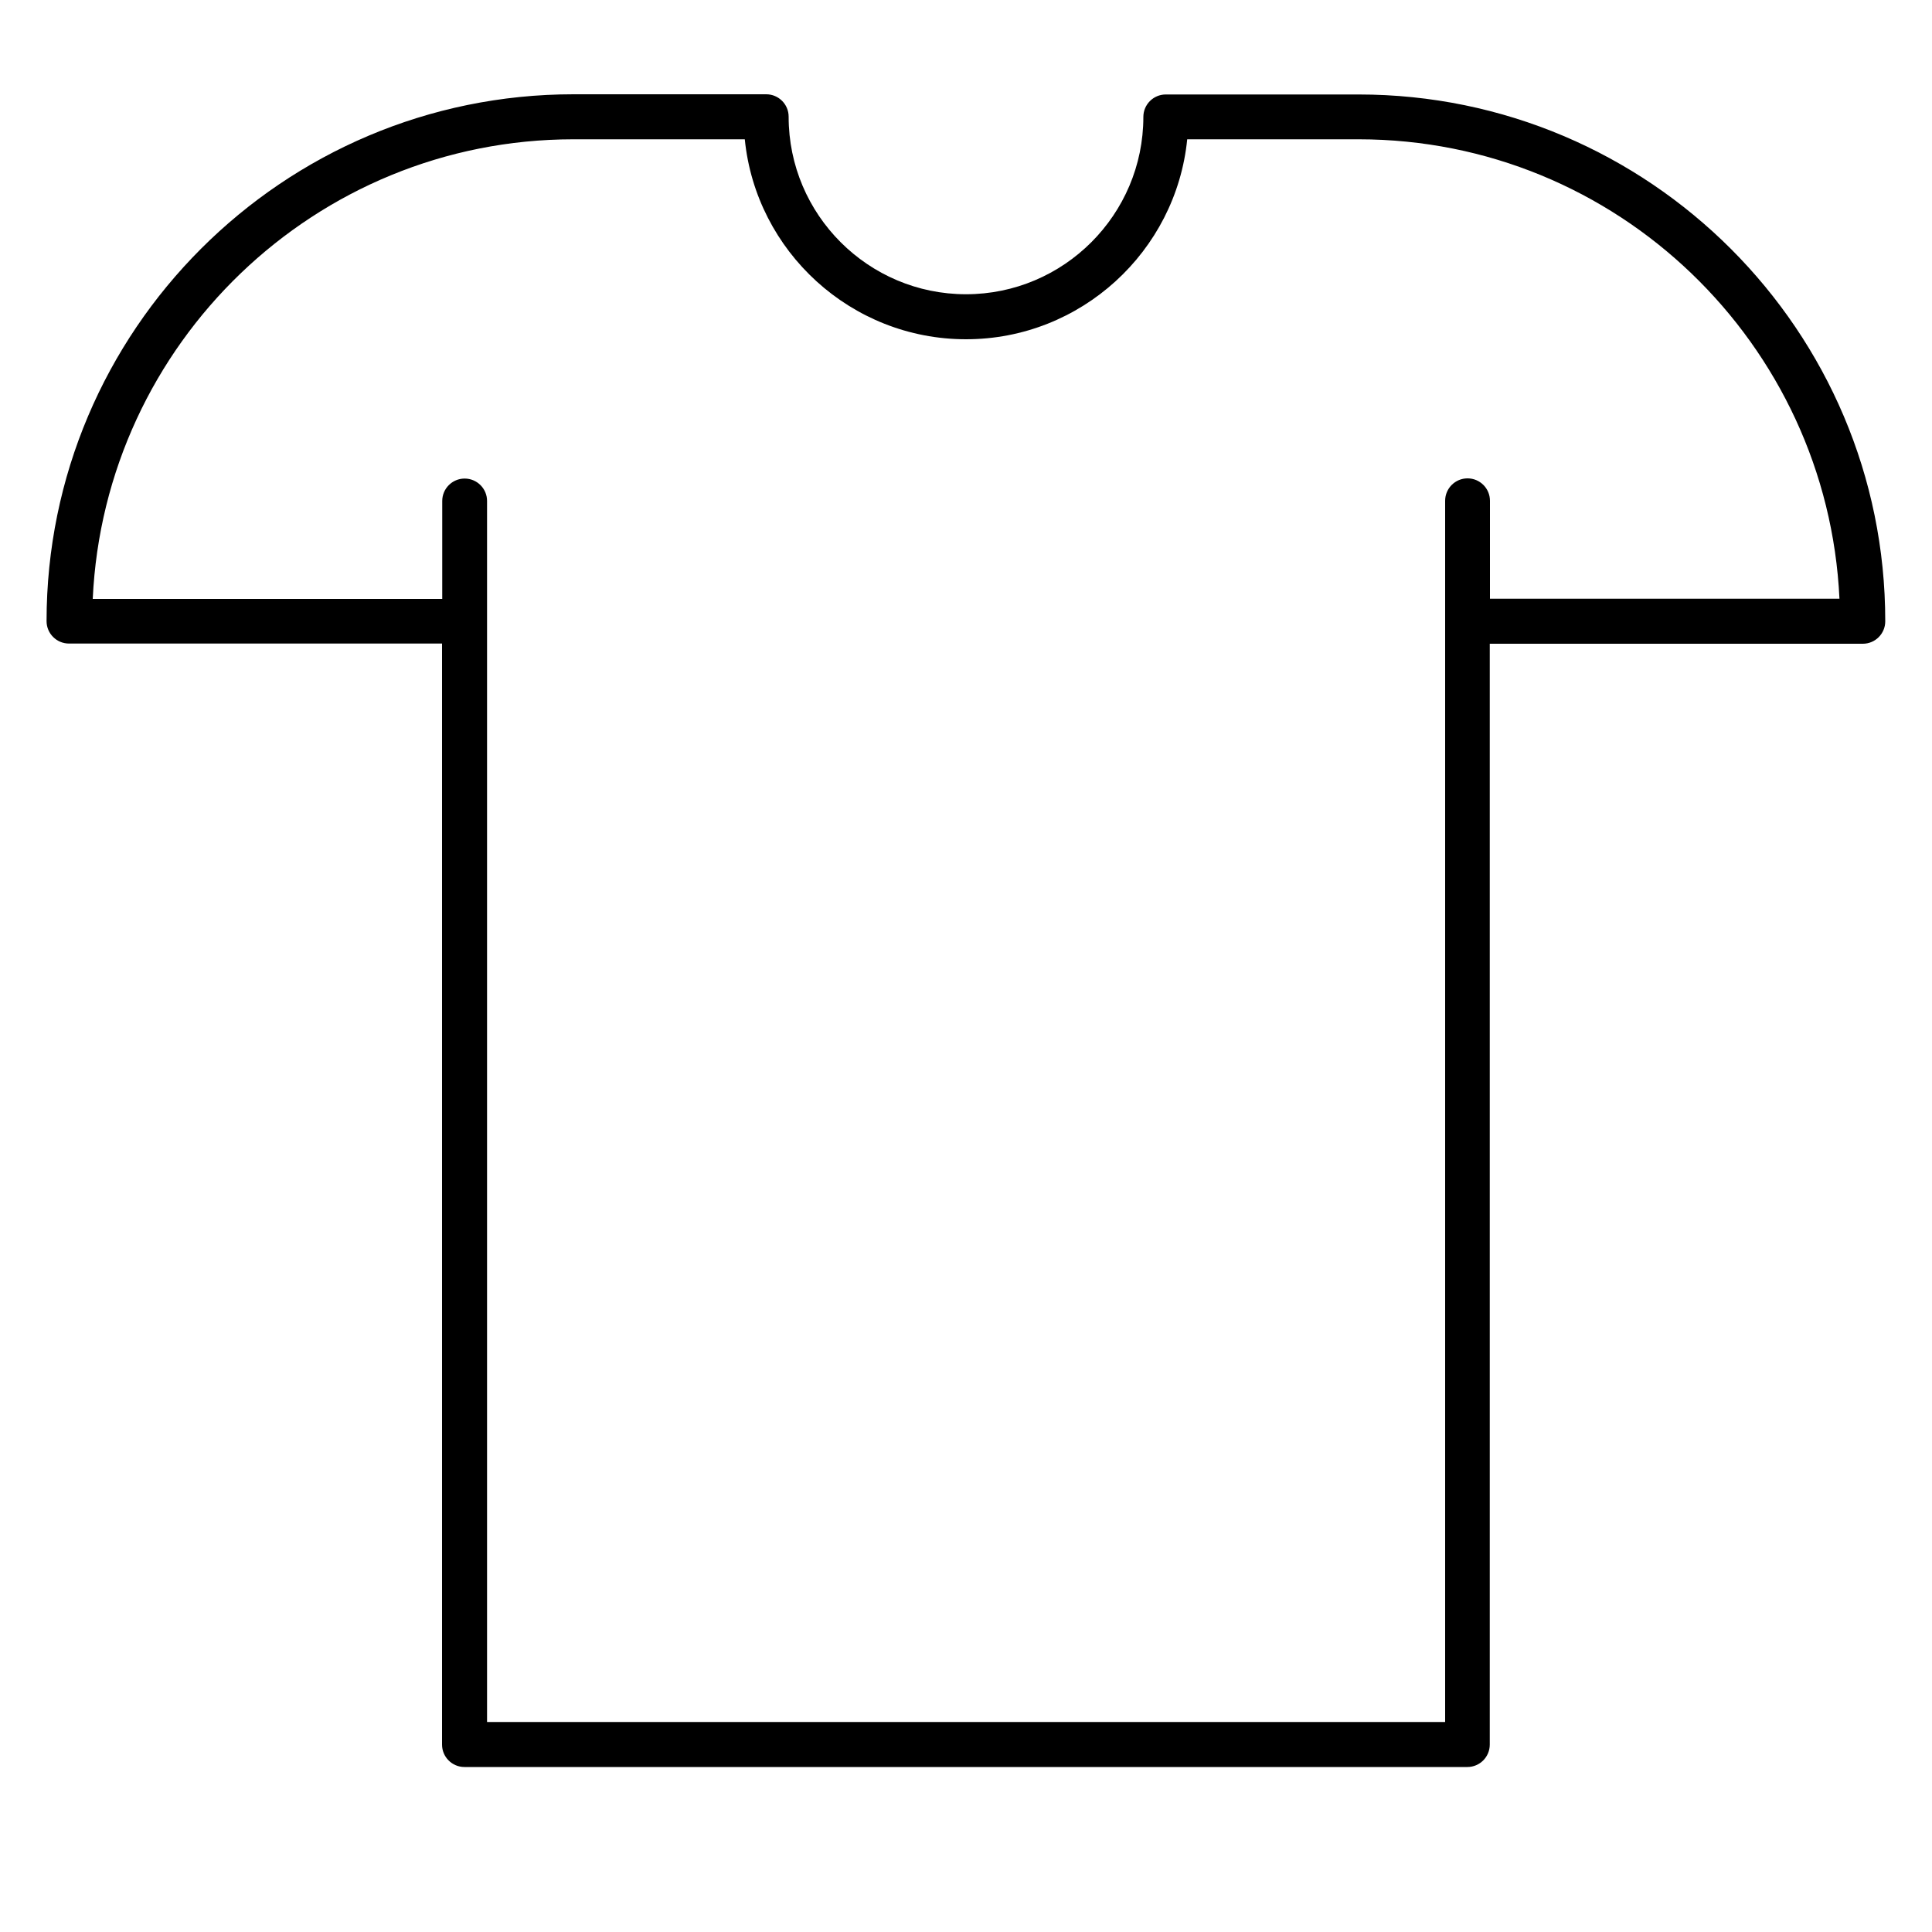
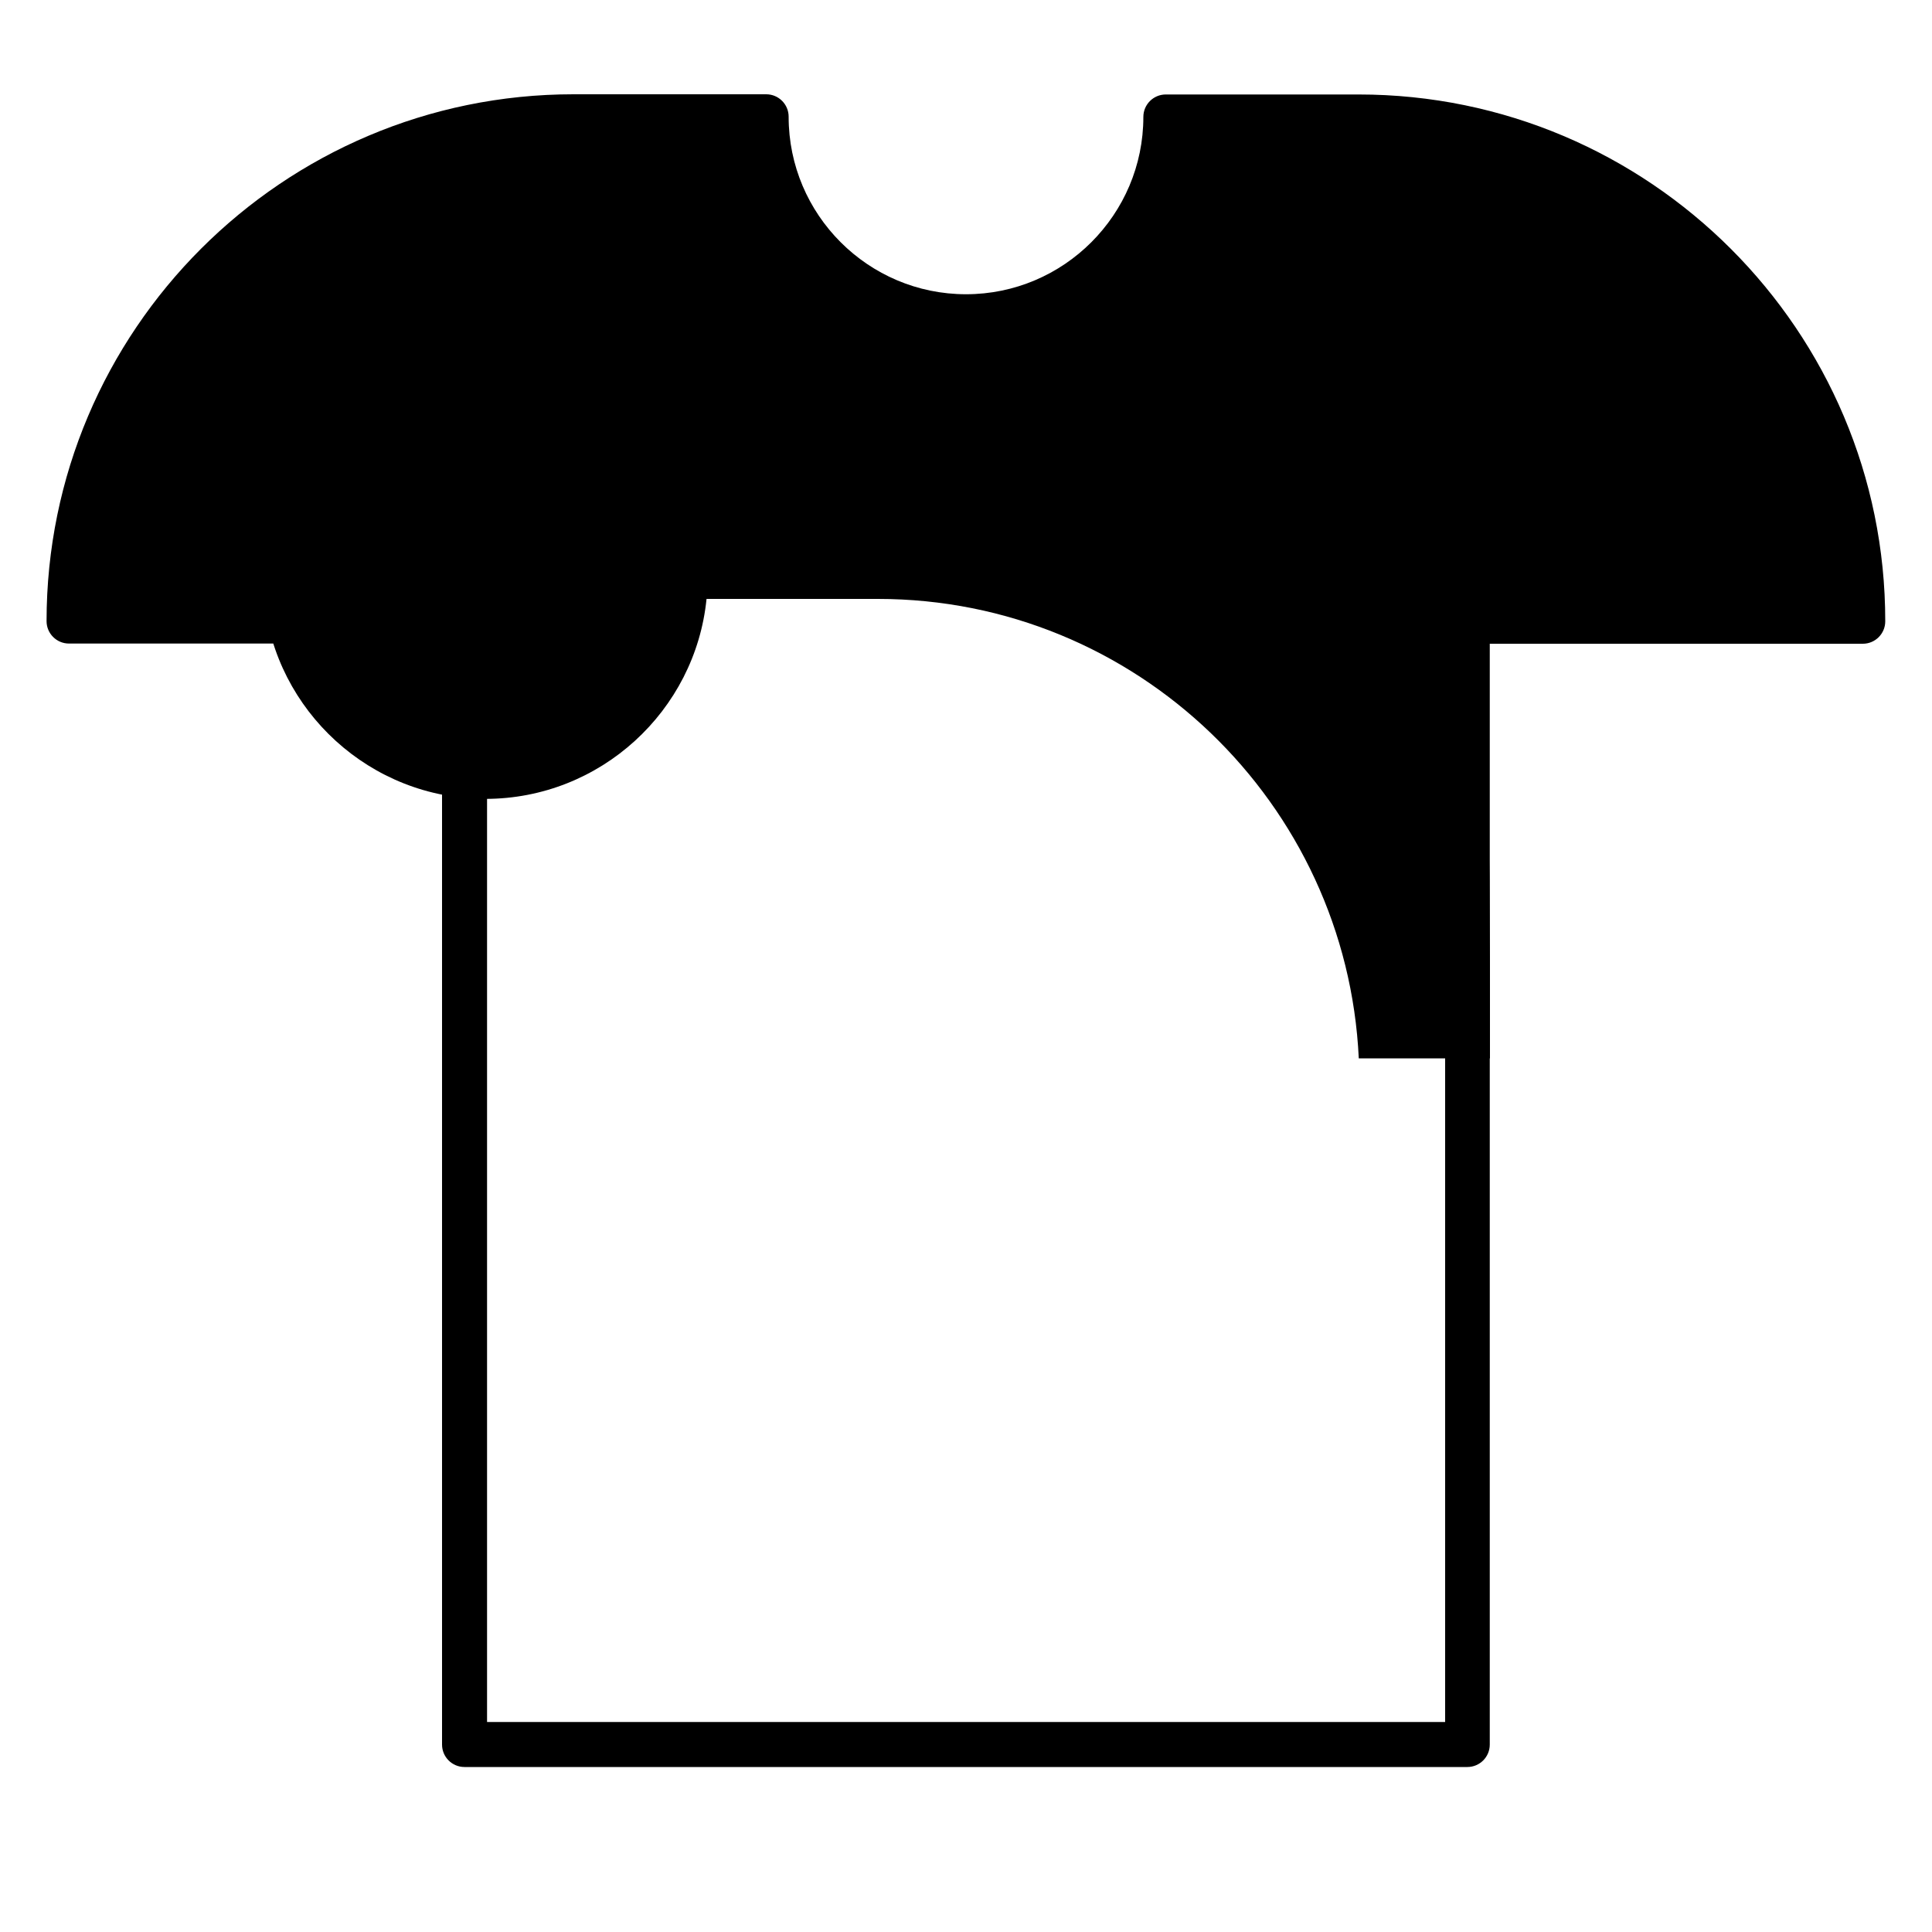
<svg xmlns="http://www.w3.org/2000/svg" version="1.1" id="Layer_1" x="0px" y="0px" viewBox="0 0 1000 1000" style="enable-background:new 0 0 1000 1000;" xml:space="preserve">
  <g>
-     <path d="M703.2,48.9h-99.8c-6.4,0-11.6,5.2-11.6,11.6c0,50.6-41.2,91.8-91.8,91.8c-50.6,0-91.8-41.2-91.8-91.8c0,0,0,0,0-0.1   c0-6.4-5.2-11.6-11.6-11.6h-99.8c-150.4,0-272.7,122.3-272.7,272.7c0,6.4,5.2,11.6,11.6,11.6h193.1V903c0,6.4,5.2,11.6,11.6,11.6   h519.1c6.4,0,11.6-5.2,11.6-11.6V333.2h193.1c6.4,0,11.6-5.2,11.6-11.6C975.9,171.2,853.6,48.9,703.2,48.9L703.2,48.9z    M759.6,247.6c-6.4,0-11.6,5.2-11.6,11.6v632.1H252.1V259.3c0-6.4-5.2-11.6-11.6-11.6c-6.4,0-11.6,5.2-11.6,11.6v50.7H48   C54.1,177.8,163.2,72.1,296.8,72.1h88.7c5.8,58,55,103.5,114.5,103.5s108.7-45.5,114.5-103.5h88.7c133.6,0,242.7,105.7,248.9,237.8   H771.2v-50.7C771.2,252.8,766,247.6,759.6,247.6L759.6,247.6z" />
+     <path d="M703.2,48.9h-99.8c-6.4,0-11.6,5.2-11.6,11.6c0,50.6-41.2,91.8-91.8,91.8c-50.6,0-91.8-41.2-91.8-91.8c0,0,0,0,0-0.1   c0-6.4-5.2-11.6-11.6-11.6h-99.8c-150.4,0-272.7,122.3-272.7,272.7c0,6.4,5.2,11.6,11.6,11.6h193.1V903c0,6.4,5.2,11.6,11.6,11.6   h519.1c6.4,0,11.6-5.2,11.6-11.6V333.2h193.1c6.4,0,11.6-5.2,11.6-11.6C975.9,171.2,853.6,48.9,703.2,48.9L703.2,48.9z    M759.6,247.6c-6.4,0-11.6,5.2-11.6,11.6v632.1H252.1V259.3c0-6.4-5.2-11.6-11.6-11.6c-6.4,0-11.6,5.2-11.6,11.6v50.7H48   h88.7c5.8,58,55,103.5,114.5,103.5s108.7-45.5,114.5-103.5h88.7c133.6,0,242.7,105.7,248.9,237.8   H771.2v-50.7C771.2,252.8,766,247.6,759.6,247.6L759.6,247.6z" />
  </g>
</svg>